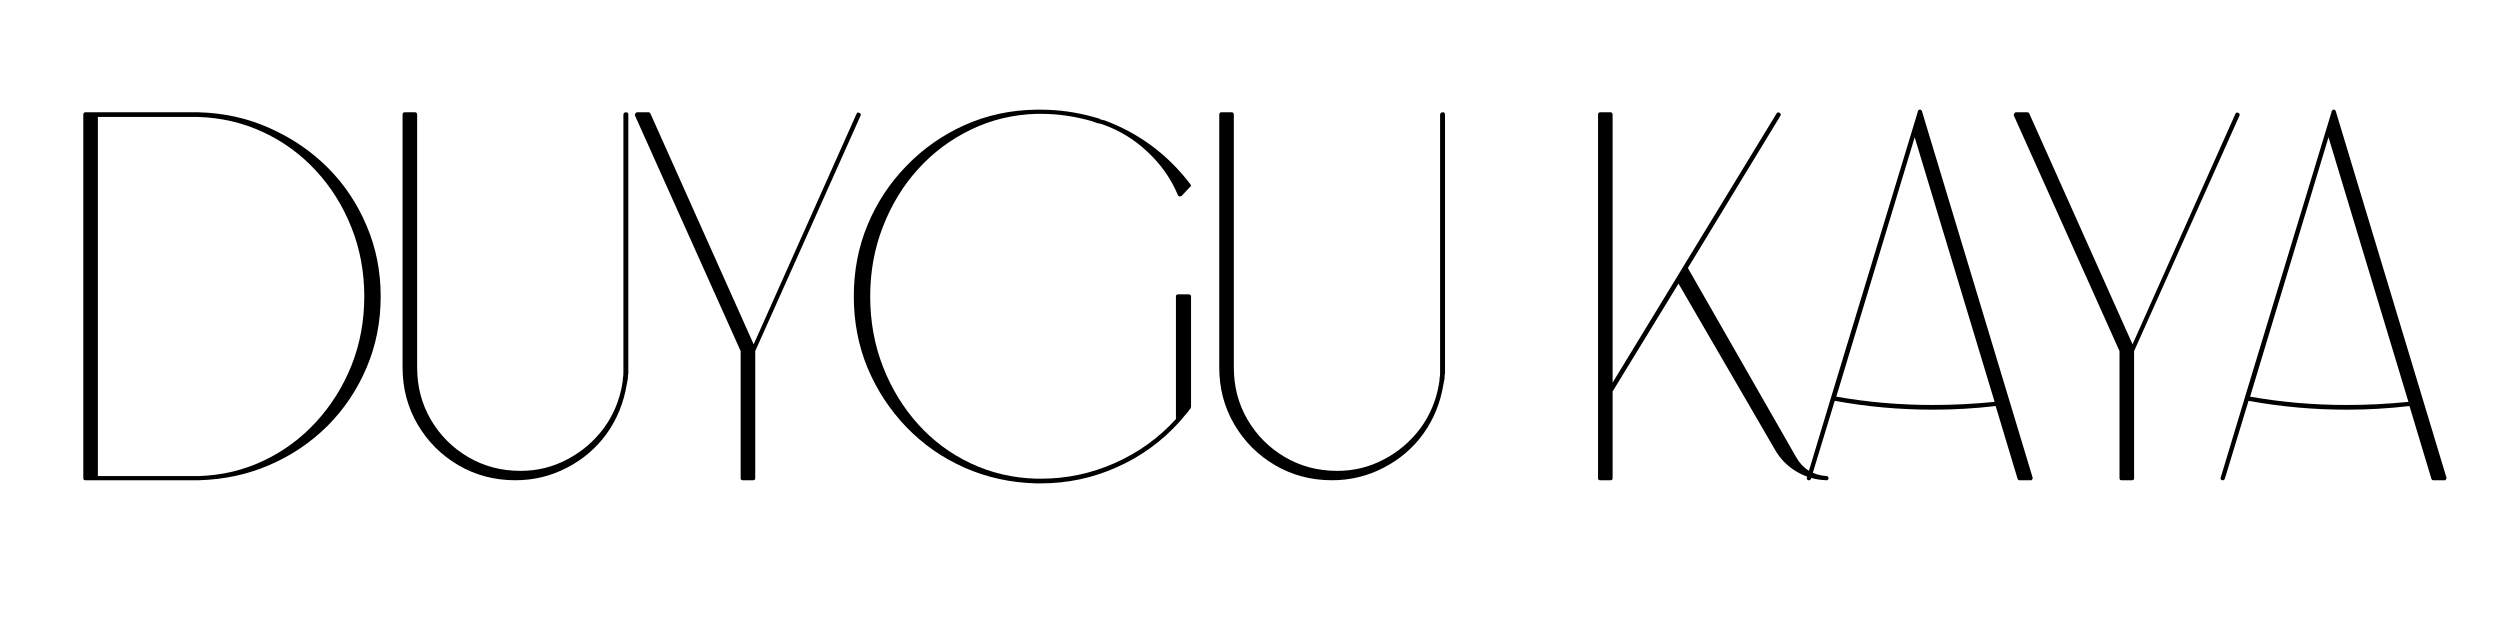
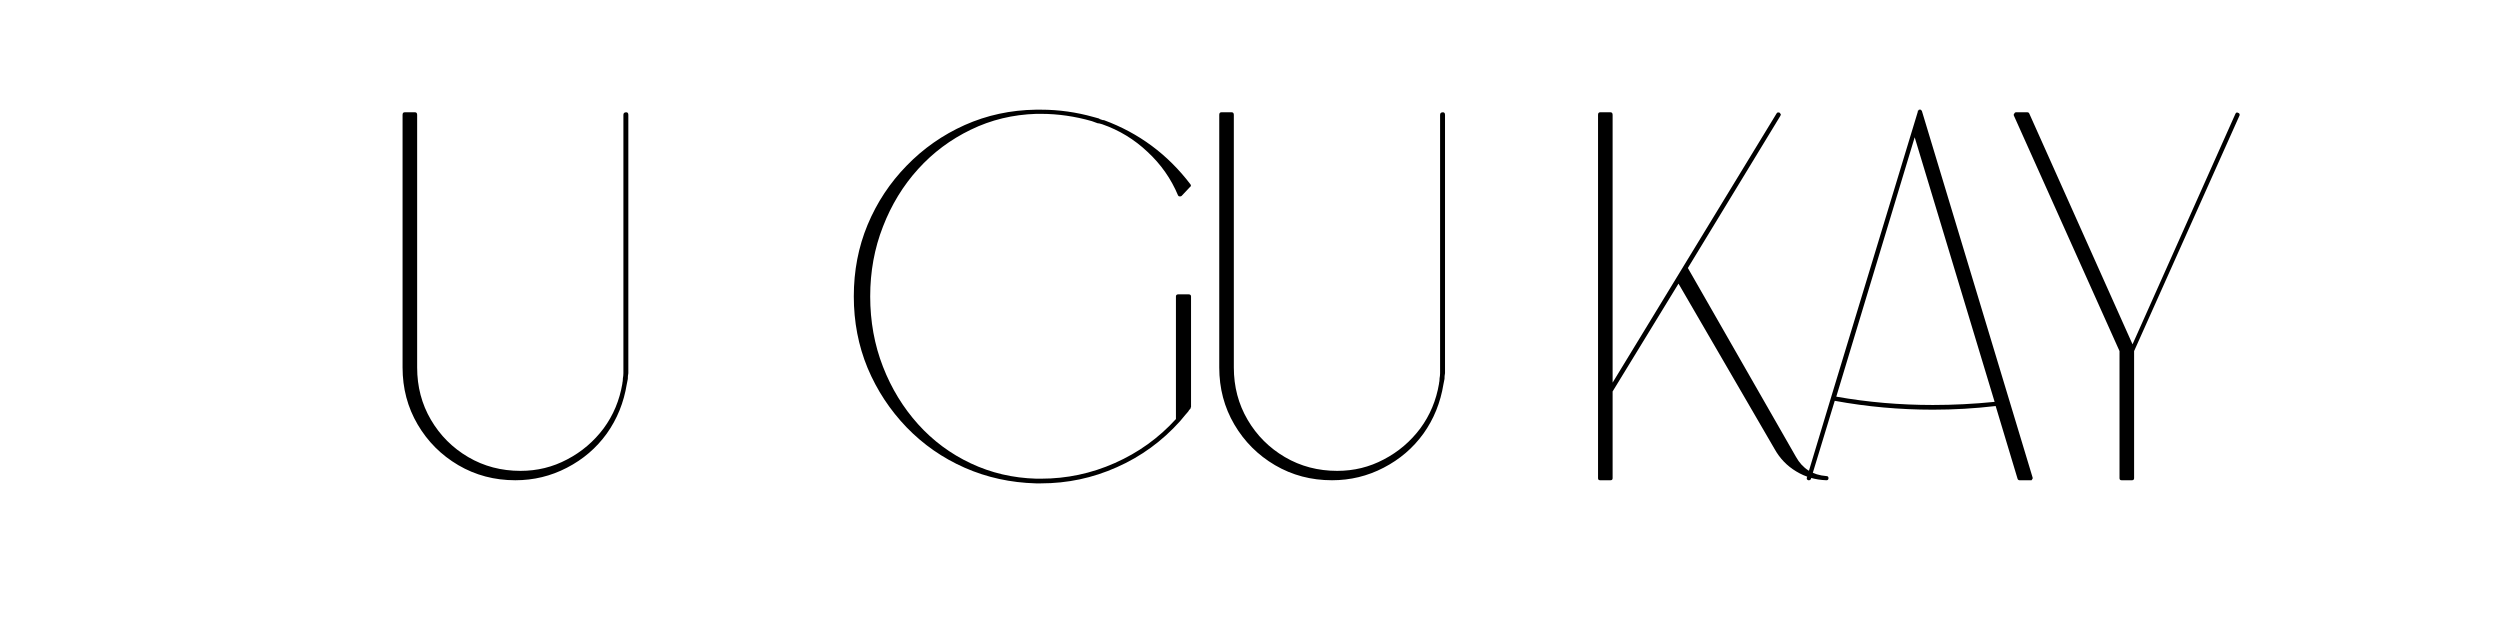
<svg xmlns="http://www.w3.org/2000/svg" width="200" zoomAndPan="magnify" viewBox="0 0 150 37.5" height="50" preserveAspectRatio="xMidYMid meet" version="1.0">
  <defs>
    <g />
  </defs>
  <g fill="#000000" fill-opacity="1">
    <g transform="translate(2.482, 28.69)">
      <g>
-         <path d="M 2.641 0.125 C 2.598 0.125 2.566 0.113 2.547 0.094 C 2.523 0.07 2.516 0.039 2.516 0 L 2.516 -21.797 C 2.516 -21.898 2.555 -21.953 2.641 -21.953 L 9.438 -21.953 C 10.969 -21.91 12.391 -21.594 13.703 -21 C 15.023 -20.414 16.188 -19.625 17.188 -18.625 C 18.188 -17.625 18.961 -16.461 19.516 -15.141 C 20.078 -13.828 20.359 -12.414 20.359 -10.906 C 20.359 -9.383 20.078 -7.961 19.516 -6.641 C 18.961 -5.328 18.188 -4.164 17.188 -3.156 C 16.188 -2.156 15.023 -1.367 13.703 -0.797 C 12.391 -0.223 10.969 0.082 9.438 0.125 L 3.266 0.125 C 3.266 0.125 3.16 0.125 2.953 0.125 C 2.742 0.125 2.641 0.125 2.641 0.125 Z M 9.125 -21.672 L 3.391 -21.672 L 3.391 -0.125 L 9.406 -0.125 C 10.812 -0.164 12.117 -0.473 13.328 -1.047 C 14.535 -1.617 15.586 -2.395 16.484 -3.375 C 17.391 -4.363 18.098 -5.492 18.609 -6.766 C 19.117 -8.047 19.375 -9.426 19.375 -10.906 C 19.375 -12.375 19.117 -13.75 18.609 -15.031 C 18.098 -16.32 17.391 -17.457 16.484 -18.438 C 15.586 -19.414 14.535 -20.188 13.328 -20.75 C 12.117 -21.32 10.812 -21.629 9.406 -21.672 Z M 9.125 -21.672 " />
-       </g>
+         </g>
    </g>
  </g>
  <g fill="#000000" fill-opacity="1">
    <g transform="translate(21.888, 28.69)">
      <g>
        <path d="M 9.031 0.125 C 7.781 0.125 6.641 -0.176 5.609 -0.781 C 4.586 -1.383 3.773 -2.195 3.172 -3.219 C 2.566 -4.25 2.266 -5.391 2.266 -6.641 L 2.266 -21.797 C 2.266 -21.898 2.305 -21.953 2.391 -21.953 L 3.016 -21.953 C 3.098 -21.953 3.141 -21.898 3.141 -21.797 L 3.141 -6.641 C 3.141 -5.492 3.414 -4.445 3.969 -3.5 C 4.52 -2.562 5.266 -1.816 6.203 -1.266 C 7.148 -0.711 8.195 -0.438 9.344 -0.438 C 10.344 -0.438 11.273 -0.664 12.141 -1.125 C 13.016 -1.582 13.742 -2.203 14.328 -2.984 C 14.91 -3.773 15.285 -4.672 15.453 -5.672 L 15.453 -5.703 C 15.473 -5.785 15.484 -5.867 15.484 -5.953 C 15.484 -5.973 15.484 -5.984 15.484 -5.984 C 15.504 -6.086 15.516 -6.191 15.516 -6.297 C 15.516 -6.422 15.516 -6.535 15.516 -6.641 L 15.516 -21.797 C 15.516 -21.898 15.57 -21.953 15.688 -21.953 C 15.77 -21.953 15.812 -21.898 15.812 -21.797 L 15.812 -6.641 C 15.812 -6.516 15.812 -6.398 15.812 -6.297 C 15.789 -6.191 15.781 -6.078 15.781 -5.953 C 15.758 -5.848 15.738 -5.742 15.719 -5.641 C 15.539 -4.535 15.141 -3.547 14.516 -2.672 C 13.891 -1.805 13.094 -1.125 12.125 -0.625 C 11.164 -0.125 10.133 0.125 9.031 0.125 Z M 9.031 0.125 " />
      </g>
    </g>
  </g>
  <g fill="#000000" fill-opacity="1">
    <g transform="translate(37.595, 28.69)">
      <g>
-         <path d="M 6.844 0 L 6.844 -7.625 L 0.5 -21.766 C 0.5 -21.785 0.5 -21.805 0.5 -21.828 C 0.5 -21.848 0.508 -21.859 0.531 -21.859 C 0.531 -21.879 0.531 -21.891 0.531 -21.891 C 0.531 -21.891 0.539 -21.898 0.562 -21.922 C 0.582 -21.922 0.582 -21.922 0.562 -21.922 C 0.582 -21.941 0.602 -21.953 0.625 -21.953 L 1.312 -21.953 C 1.375 -21.953 1.414 -21.922 1.438 -21.859 L 7.625 -8.031 L 13.797 -21.859 C 13.836 -21.941 13.891 -21.961 13.953 -21.922 C 14.035 -21.898 14.066 -21.848 14.047 -21.766 L 7.719 -7.625 L 7.719 0 C 7.719 0.082 7.676 0.125 7.594 0.125 L 6.969 0.125 C 6.883 0.125 6.844 0.082 6.844 0 Z M 6.844 0 " />
-       </g>
+         </g>
    </g>
  </g>
  <g fill="#000000" fill-opacity="1">
    <g transform="translate(49.79, 28.69)">
      <g>
        <path d="M 12.359 0.312 C 10.848 0.27 9.426 -0.039 8.094 -0.625 C 6.77 -1.207 5.609 -2.016 4.609 -3.047 C 3.609 -4.086 2.828 -5.273 2.266 -6.609 C 1.711 -7.953 1.438 -9.383 1.438 -10.906 C 1.438 -12.438 1.711 -13.867 2.266 -15.203 C 2.828 -16.547 3.609 -17.727 4.609 -18.75 C 5.609 -19.781 6.77 -20.594 8.094 -21.188 C 9.426 -21.781 10.848 -22.086 12.359 -22.109 L 12.672 -22.109 C 13.734 -22.109 14.781 -21.961 15.812 -21.672 C 15.914 -21.648 16.031 -21.617 16.156 -21.578 L 16.188 -21.547 C 16.25 -21.523 16.312 -21.504 16.375 -21.484 L 16.438 -21.484 C 18.539 -20.711 20.273 -19.426 21.641 -17.625 C 21.68 -17.562 21.672 -17.508 21.609 -17.469 L 21.109 -16.938 C 21.086 -16.914 21.055 -16.906 21.016 -16.906 C 21.016 -16.906 21.004 -16.906 20.984 -16.906 C 20.941 -16.906 20.91 -16.926 20.891 -16.969 C 20.473 -17.969 19.863 -18.836 19.062 -19.578 C 18.27 -20.328 17.363 -20.879 16.344 -21.234 C 16.219 -21.273 16.125 -21.297 16.062 -21.297 C 15.957 -21.336 15.844 -21.379 15.719 -21.422 C 14.707 -21.711 13.691 -21.859 12.672 -21.859 L 12.391 -21.859 C 10.984 -21.816 9.672 -21.5 8.453 -20.906 C 7.242 -20.32 6.191 -19.535 5.297 -18.547 C 4.398 -17.555 3.695 -16.406 3.188 -15.094 C 2.676 -13.789 2.422 -12.395 2.422 -10.906 C 2.422 -9.406 2.676 -8 3.188 -6.688 C 3.695 -5.383 4.398 -4.234 5.297 -3.234 C 6.191 -2.242 7.242 -1.461 8.453 -0.891 C 9.672 -0.316 10.984 -0.008 12.391 0.031 L 12.672 0.031 C 14.211 0.031 15.688 -0.281 17.094 -0.906 C 18.508 -1.531 19.734 -2.41 20.766 -3.547 L 20.766 -10.906 C 20.766 -10.988 20.816 -11.031 20.922 -11.031 L 21.516 -11.031 C 21.617 -11.031 21.672 -10.988 21.672 -10.906 L 21.672 -4.266 C 21.672 -4.242 21.664 -4.234 21.656 -4.234 C 21.645 -4.234 21.641 -4.234 21.641 -4.234 C 21.641 -4.211 21.641 -4.191 21.641 -4.172 C 21.617 -4.148 21.598 -4.129 21.578 -4.109 C 21.555 -4.086 21.535 -4.055 21.516 -4.016 C 21.492 -3.992 21.469 -3.961 21.438 -3.922 C 21.406 -3.879 21.367 -3.836 21.328 -3.797 C 21.223 -3.672 21.117 -3.547 21.016 -3.422 C 19.941 -2.223 18.676 -1.301 17.219 -0.656 C 15.77 -0.008 14.254 0.312 12.672 0.312 Z M 12.359 0.312 " />
      </g>
    </g>
  </g>
  <g fill="#000000" fill-opacity="1">
    <g transform="translate(70.889, 28.69)">
      <g>
        <path d="M 9.031 0.125 C 7.781 0.125 6.641 -0.176 5.609 -0.781 C 4.586 -1.383 3.773 -2.195 3.172 -3.219 C 2.566 -4.25 2.266 -5.391 2.266 -6.641 L 2.266 -21.797 C 2.266 -21.898 2.305 -21.953 2.391 -21.953 L 3.016 -21.953 C 3.098 -21.953 3.141 -21.898 3.141 -21.797 L 3.141 -6.641 C 3.141 -5.492 3.414 -4.445 3.969 -3.5 C 4.52 -2.562 5.266 -1.816 6.203 -1.266 C 7.148 -0.711 8.195 -0.438 9.344 -0.438 C 10.344 -0.438 11.273 -0.664 12.141 -1.125 C 13.016 -1.582 13.742 -2.203 14.328 -2.984 C 14.91 -3.773 15.285 -4.672 15.453 -5.672 L 15.453 -5.703 C 15.473 -5.785 15.484 -5.867 15.484 -5.953 C 15.484 -5.973 15.484 -5.984 15.484 -5.984 C 15.504 -6.086 15.516 -6.191 15.516 -6.297 C 15.516 -6.422 15.516 -6.535 15.516 -6.641 L 15.516 -21.797 C 15.516 -21.898 15.57 -21.953 15.688 -21.953 C 15.77 -21.953 15.812 -21.898 15.812 -21.797 L 15.812 -6.641 C 15.812 -6.516 15.812 -6.398 15.812 -6.297 C 15.789 -6.191 15.781 -6.078 15.781 -5.953 C 15.758 -5.848 15.738 -5.742 15.719 -5.641 C 15.539 -4.535 15.141 -3.547 14.516 -2.672 C 13.891 -1.805 13.094 -1.125 12.125 -0.625 C 11.164 -0.125 10.133 0.125 9.031 0.125 Z M 9.031 0.125 " />
      </g>
    </g>
  </g>
  <g fill="#000000" fill-opacity="1">
    <g transform="translate(86.595, 28.69)">
      <g />
    </g>
  </g>
  <g fill="#000000" fill-opacity="1">
    <g transform="translate(93.366, 28.69)">
      <g>
        <path d="M 2.641 0.125 C 2.598 0.125 2.566 0.113 2.547 0.094 C 2.523 0.07 2.516 0.039 2.516 0 L 2.516 -21.797 C 2.516 -21.898 2.555 -21.953 2.641 -21.953 L 3.266 -21.953 C 3.348 -21.953 3.391 -21.898 3.391 -21.797 L 3.391 -5.734 L 13.234 -21.891 C 13.273 -21.953 13.336 -21.961 13.422 -21.922 C 13.441 -21.898 13.461 -21.867 13.484 -21.828 C 13.484 -21.805 13.473 -21.773 13.453 -21.734 L 7.906 -12.609 L 14.391 -1.281 C 14.785 -0.57 15.395 -0.188 16.219 -0.125 C 16.301 -0.125 16.344 -0.082 16.344 0 C 16.344 0.082 16.301 0.125 16.219 0.125 C 15.562 0.102 14.957 -0.07 14.406 -0.406 C 13.852 -0.738 13.422 -1.188 13.109 -1.75 L 7.344 -11.672 L 3.391 -5.203 L 3.391 0 C 3.391 0.082 3.348 0.125 3.266 0.125 Z M 2.641 0.125 " />
      </g>
    </g>
  </g>
  <g fill="#000000" fill-opacity="1">
    <g transform="translate(107.693, 28.69)">
      <g>
        <path d="M 14.266 -0.031 C 14.266 -0.008 14.266 0.008 14.266 0.031 C 14.242 0.051 14.234 0.062 14.234 0.062 C 14.234 0.082 14.234 0.094 14.234 0.094 C 14.234 0.07 14.234 0.07 14.234 0.094 C 14.211 0.094 14.203 0.102 14.203 0.125 C 14.203 0.125 14.191 0.125 14.172 0.125 C 14.148 0.125 14.141 0.125 14.141 0.125 L 13.484 0.125 C 13.422 0.125 13.379 0.094 13.359 0.031 L 12.047 -4.328 C 10.785 -4.18 9.531 -4.109 8.281 -4.109 C 6.289 -4.109 4.328 -4.285 2.391 -4.641 L 0.969 0.031 C 0.945 0.094 0.906 0.125 0.844 0.125 C 0.844 0.125 0.832 0.125 0.812 0.125 C 0.727 0.102 0.695 0.051 0.719 -0.031 L 2.156 -4.797 C 2.156 -4.816 2.156 -4.816 2.156 -4.797 L 7.062 -20.953 L 7.375 -21.984 L 7.375 -22.016 C 7.375 -22.016 7.375 -22.023 7.375 -22.047 C 7.375 -22.047 7.383 -22.047 7.406 -22.047 C 7.406 -22.066 7.406 -22.078 7.406 -22.078 C 7.406 -22.078 7.414 -22.078 7.438 -22.078 C 7.438 -22.098 7.438 -22.109 7.438 -22.109 C 7.457 -22.109 7.469 -22.109 7.469 -22.109 C 7.488 -22.109 7.5 -22.109 7.5 -22.109 C 7.52 -22.109 7.531 -22.109 7.531 -22.109 C 7.531 -22.109 7.539 -22.109 7.562 -22.109 C 7.562 -22.109 7.562 -22.098 7.562 -22.078 C 7.582 -22.078 7.594 -22.078 7.594 -22.078 C 7.594 -22.078 7.594 -22.066 7.594 -22.047 C 7.613 -22.047 7.625 -22.047 7.625 -22.047 C 7.625 -22.023 7.625 -22.016 7.625 -22.016 Z M 8.281 -4.391 C 9.508 -4.391 10.742 -4.453 11.984 -4.578 L 7.188 -20.453 L 2.484 -4.891 C 4.379 -4.555 6.312 -4.391 8.281 -4.391 Z M 8.281 -4.391 " />
      </g>
    </g>
  </g>
  <g fill="#000000" fill-opacity="1">
    <g transform="translate(120.327, 28.69)">
      <g>
        <path d="M 6.844 0 L 6.844 -7.625 L 0.5 -21.766 C 0.5 -21.785 0.5 -21.805 0.5 -21.828 C 0.5 -21.848 0.508 -21.859 0.531 -21.859 C 0.531 -21.879 0.531 -21.891 0.531 -21.891 C 0.531 -21.891 0.539 -21.898 0.562 -21.922 C 0.582 -21.922 0.582 -21.922 0.562 -21.922 C 0.582 -21.941 0.602 -21.953 0.625 -21.953 L 1.312 -21.953 C 1.375 -21.953 1.414 -21.922 1.438 -21.859 L 7.625 -8.031 L 13.797 -21.859 C 13.836 -21.941 13.891 -21.961 13.953 -21.922 C 14.035 -21.898 14.066 -21.848 14.047 -21.766 L 7.719 -7.625 L 7.719 0 C 7.719 0.082 7.676 0.125 7.594 0.125 L 6.969 0.125 C 6.883 0.125 6.844 0.082 6.844 0 Z M 6.844 0 " />
      </g>
    </g>
  </g>
  <g fill="#000000" fill-opacity="1">
    <g transform="translate(132.522, 28.69)">
      <g>
-         <path d="M 14.266 -0.031 C 14.266 -0.008 14.266 0.008 14.266 0.031 C 14.242 0.051 14.234 0.062 14.234 0.062 C 14.234 0.082 14.234 0.094 14.234 0.094 C 14.234 0.07 14.234 0.07 14.234 0.094 C 14.211 0.094 14.203 0.102 14.203 0.125 C 14.203 0.125 14.191 0.125 14.172 0.125 C 14.148 0.125 14.141 0.125 14.141 0.125 L 13.484 0.125 C 13.422 0.125 13.379 0.094 13.359 0.031 L 12.047 -4.328 C 10.785 -4.18 9.531 -4.109 8.281 -4.109 C 6.289 -4.109 4.328 -4.285 2.391 -4.641 L 0.969 0.031 C 0.945 0.094 0.906 0.125 0.844 0.125 C 0.844 0.125 0.832 0.125 0.812 0.125 C 0.727 0.102 0.695 0.051 0.719 -0.031 L 2.156 -4.797 C 2.156 -4.816 2.156 -4.816 2.156 -4.797 L 7.062 -20.953 L 7.375 -21.984 L 7.375 -22.016 C 7.375 -22.016 7.375 -22.023 7.375 -22.047 C 7.375 -22.047 7.383 -22.047 7.406 -22.047 C 7.406 -22.066 7.406 -22.078 7.406 -22.078 C 7.406 -22.078 7.414 -22.078 7.438 -22.078 C 7.438 -22.098 7.438 -22.109 7.438 -22.109 C 7.457 -22.109 7.469 -22.109 7.469 -22.109 C 7.488 -22.109 7.5 -22.109 7.5 -22.109 C 7.52 -22.109 7.531 -22.109 7.531 -22.109 C 7.531 -22.109 7.539 -22.109 7.562 -22.109 C 7.562 -22.109 7.562 -22.098 7.562 -22.078 C 7.582 -22.078 7.594 -22.078 7.594 -22.078 C 7.594 -22.078 7.594 -22.066 7.594 -22.047 C 7.613 -22.047 7.625 -22.047 7.625 -22.047 C 7.625 -22.023 7.625 -22.016 7.625 -22.016 Z M 8.281 -4.391 C 9.508 -4.391 10.742 -4.453 11.984 -4.578 L 7.188 -20.453 L 2.484 -4.891 C 4.379 -4.555 6.312 -4.391 8.281 -4.391 Z M 8.281 -4.391 " />
-       </g>
+         </g>
    </g>
  </g>
</svg>